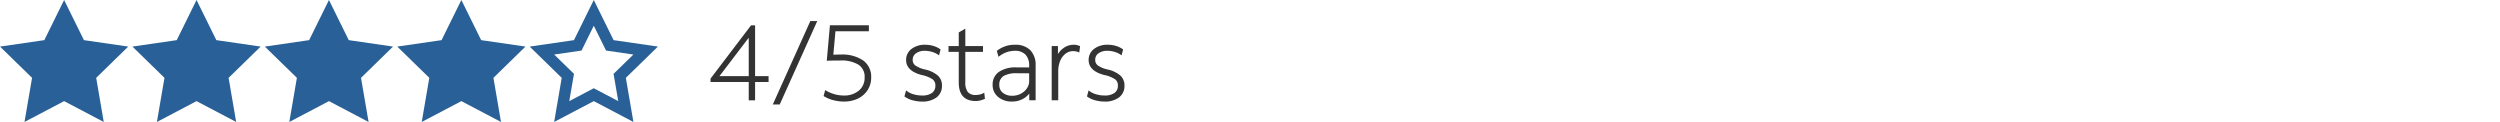
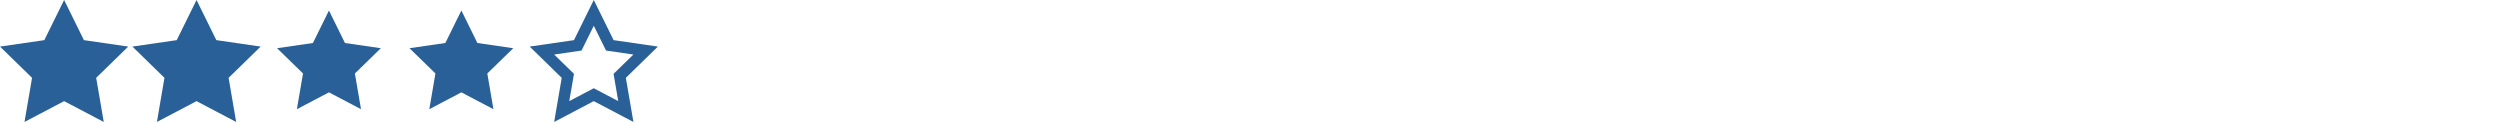
<svg xmlns="http://www.w3.org/2000/svg" width="475" height="23.172" viewBox="0 0 475 23.172">
  <defs>
    <clipPath id="clip-path">
      <rect id="Rectangle_9580" data-name="Rectangle 9580" width="475" height="23.172" transform="translate(3.452 -3.875)" fill="#fff" />
    </clipPath>
  </defs>
  <g id="fg-4-stars-d" transform="translate(-3.452 3.874)" clip-path="url(#clip-path)">
    <path id="Path_18351" data-name="Path 18351" d="M8.959-3.389l3.764,7.627,8.417,1.223L15.05,11.4l1.438,8.384L8.959,15.824,1.43,19.781,2.867,11.4-3.223,5.461,5.195,4.238ZM16.488,6.972l-5.2-.756L8.959,1.5,6.632,6.216l-5.2.756,3.765,3.669L4.3,15.824l4.654-2.446,4.653,2.446-.889-5.183Z" transform="translate(6.676 -0.485)" fill="#286097" />
-     <path id="Path_18352" data-name="Path 18352" d="M8.959-3.389l3.764,7.627,8.417,1.223L15.05,11.4l1.438,8.384L8.959,15.824,1.43,19.781,2.867,11.4-3.223,5.461,5.195,4.238ZM16.488,6.972l-5.2-.756L8.959,1.5,6.632,6.216l-5.2.756,3.765,3.669L4.3,15.824l4.654-2.446,4.653,2.446-.889-5.183Z" transform="translate(56.994 -0.485)" fill="#286097" />
    <path id="Path_18353" data-name="Path 18353" d="M8.959-3.389l3.764,7.627,8.417,1.223L15.05,11.4l1.438,8.384L8.959,15.824,1.43,19.781,2.867,11.4-3.223,5.461,5.195,4.238ZM16.488,6.972l-5.2-.756L8.959,1.5,6.632,6.216l-5.2.756,3.765,3.669L4.3,15.824l4.654-2.446,4.653,2.446-.889-5.183Z" transform="translate(31.835 -0.485)" fill="#286097" />
-     <path id="Path_18354" data-name="Path 18354" d="M8.959-3.389l3.764,7.627,8.417,1.223L15.05,11.4l1.438,8.384L8.959,15.824,1.43,19.781,2.867,11.4-3.223,5.461,5.195,4.238ZM16.488,6.972l-5.2-.756L8.959,1.5,6.632,6.216l-5.2.756,3.765,3.669L4.3,15.824l4.654-2.446,4.653,2.446-.889-5.183Z" transform="translate(82.152 -0.485)" fill="#286097" />
    <path id="Path_18355" data-name="Path 18355" d="M8.959-3.389l3.764,7.627,8.417,1.223L15.05,11.4l1.438,8.384L8.959,15.824,1.43,19.781,2.867,11.4-3.223,5.461,5.195,4.238ZM16.488,6.972l-5.2-.756L8.959,1.5,6.632,6.216l-5.2.756,3.765,3.669L4.3,15.824l4.654-2.446,4.653,2.446-.889-5.183Z" transform="translate(107.312 -0.485)" fill="#286097" />
    <path id="Path_18356" data-name="Path 18356" d="M9.856,0,6.811,6.171,0,7.16l4.928,4.8L3.764,18.746l6.092-3.2,6.091,3.2-1.163-6.783,4.928-4.8L12.9,6.171Z" transform="translate(5.779 -1.875)" fill="#286097" />
    <path id="Path_18357" data-name="Path 18357" d="M9.856,0,6.811,6.171,0,7.16l4.928,4.8L3.764,18.746l6.092-3.2,6.091,3.2-1.163-6.783,4.928-4.8L12.9,6.171Z" transform="translate(56.096 -1.875)" fill="#286097" />
    <path id="Path_18358" data-name="Path 18358" d="M9.856,0,6.811,6.171,0,7.16l4.928,4.8L3.764,18.746l6.092-3.2,6.091,3.2-1.163-6.783,4.928-4.8L12.9,6.171Z" transform="translate(30.938 -1.875)" fill="#286097" />
    <path id="Path_18360" data-name="Path 18360" d="M9.856,0,6.811,6.171,0,7.16l4.928,4.8L3.764,18.746l6.092-3.2,6.091,3.2-1.163-6.783,4.928-4.8L12.9,6.171Z" transform="translate(81.256 -1.875)" fill="#286097" />
-     <path id="Union_4" data-name="Union 4" d="M-731.717,15117.977l7.133-15.852h1.317l-7.133,15.852Zm61.229-.8a4.743,4.743,0,0,1-1.468-.679l-.068-.053.311-1.146.148.118a3.682,3.682,0,0,0,1.26.618,5.723,5.723,0,0,0,1.643.235,3.1,3.1,0,0,0,1.874-.493,1.634,1.634,0,0,0,.641-1.4,1.417,1.417,0,0,0-.531-1.184,5.84,5.84,0,0,0-2.053-.815c-1.977-.509-2.975-1.465-2.975-2.842a2.582,2.582,0,0,1,1.017-2.109,4.112,4.112,0,0,1,2.626-.8,5.362,5.362,0,0,1,1.518.216,4.4,4.4,0,0,1,1.317.626l.068.054-.285,1.115-.148-.1a4.217,4.217,0,0,0-1.176-.554,4.727,4.727,0,0,0-1.354-.205,2.832,2.832,0,0,0-1.715.478,1.457,1.457,0,0,0-.618,1.241,1.281,1.281,0,0,0,.52,1.077,5.271,5.271,0,0,0,1.867.759,5.554,5.554,0,0,1,2.394,1.149,2.507,2.507,0,0,1,.778,1.894,2.719,2.719,0,0,1-1.017,2.246,4.4,4.4,0,0,1-2.785.8A6.67,6.67,0,0,1-670.488,15117.172Zm-18.428-.637a2.894,2.894,0,0,1-1.032-2.284,2.88,2.88,0,0,1,1.191-2.47,5.6,5.6,0,0,1,3.335-.854h1.29c.341,0,.721,0,1.123.016v-.312a2.961,2.961,0,0,0-.694-2.132,2.727,2.727,0,0,0-2.06-.725,4.842,4.842,0,0,0-2.925,1.035l-.148.11-.311-1.138.068-.05a5.4,5.4,0,0,1,3.358-1.107,3.954,3.954,0,0,1,2.929,1.028,4.027,4.027,0,0,1,1.013,2.937v6.586h-1.21v-1.274a3.854,3.854,0,0,1-1.233,1.028,4.282,4.282,0,0,1-2.041.485A3.953,3.953,0,0,1-688.916,15116.535Zm1.032-3.961a1.863,1.863,0,0,0-.793,1.7,1.805,1.805,0,0,0,.664,1.477,2.79,2.79,0,0,0,1.829.562,3.37,3.37,0,0,0,1.594-.388,3.168,3.168,0,0,0,1.153-1.021,2.386,2.386,0,0,0,.429-1.369v-1.48c-.258-.007-.55-.015-.865-.015h-1.37A4.969,4.969,0,0,0-687.884,15112.574Zm-17.282,4.6a4.662,4.662,0,0,1-1.468-.679l-.072-.053.315-1.146.148.118a3.662,3.662,0,0,0,1.256.618,5.749,5.749,0,0,0,1.647.235,3.1,3.1,0,0,0,1.874-.493,1.641,1.641,0,0,0,.637-1.4,1.407,1.407,0,0,0-.531-1.184,5.84,5.84,0,0,0-2.053-.815c-1.973-.509-2.975-1.465-2.975-2.842a2.582,2.582,0,0,1,1.017-2.109,4.13,4.13,0,0,1,2.629-.8,5.336,5.336,0,0,1,1.514.216,4.357,4.357,0,0,1,1.317.626l.072.054-.288,1.115-.148-.1a4.244,4.244,0,0,0-1.172-.554,4.768,4.768,0,0,0-1.354-.205,2.816,2.816,0,0,0-1.715.478,1.461,1.461,0,0,0-.622,1.241,1.275,1.275,0,0,0,.524,1.077,5.247,5.247,0,0,0,1.863.759,5.572,5.572,0,0,1,2.4,1.149,2.507,2.507,0,0,1,.778,1.894,2.719,2.719,0,0,1-1.017,2.246,4.41,4.41,0,0,1-2.789.8A6.642,6.642,0,0,1-705.166,15117.172Zm-15.028-.011a6.659,6.659,0,0,1-1.791-.744l-.083-.049.307-1.127.144.083a7.057,7.057,0,0,0,1.6.688,6.426,6.426,0,0,0,1.772.254,4.3,4.3,0,0,0,2.891-.941,3.155,3.155,0,0,0,1.085-2.516,2.688,2.688,0,0,0-1.153-2.386,6.216,6.216,0,0,0-3.483-.809c-.489,0-.956,0-1.385.012s-.778.015-1.028.03l-.144.008.6-6.738h7.4v1.13h-6.351l-.4,4.451c.156,0,.338,0,.539-.012q.4-.012.865-.012a7.093,7.093,0,0,1,4.253,1.116,3.79,3.79,0,0,1,1.533,3.232,4.362,4.362,0,0,1-.66,2.387,4.576,4.576,0,0,1-1.829,1.616,6.033,6.033,0,0,1-2.717.58A7.747,7.747,0,0,1-720.195,15117.161Zm23.808-3.369v-5.816h-1.943v-1.108h1.943v-2.587l1.248-.725v3.312h3.362v1.108h-3.362v5.714a3.064,3.064,0,0,0,.47,1.912,1.926,1.926,0,0,0,1.567.565,3.07,3.07,0,0,0,.747-.1,2.38,2.38,0,0,0,.649-.247l.163-.095.133,1.157-.08.042a4.773,4.773,0,0,1-.8.276,3.563,3.563,0,0,1-.869.114C-695.3,15117.316-696.387,15116.129-696.387,15113.792Zm17.658,3.384v-10.309h1.191v1.521a3.881,3.881,0,0,1,1.051-1.131,3.215,3.215,0,0,1,1.9-.633,2.619,2.619,0,0,1,1.176.235l.08.037-.156,1.2-.152-.068a2.581,2.581,0,0,0-1.028-.189,2.308,2.308,0,0,0-1.434.485,3.258,3.258,0,0,0-1.013,1.358,5.153,5.153,0,0,0-.368,1.992v5.5Zm-57.56,0v-3.479h-7.258v-.649l7.7-10.122h.766v9.659h2.561v1.112h-2.561v3.479Zm-5.562-4.591h5.562v-7.3Z" transform="translate(882 -15102)" fill="#333" />
  </g>
</svg>